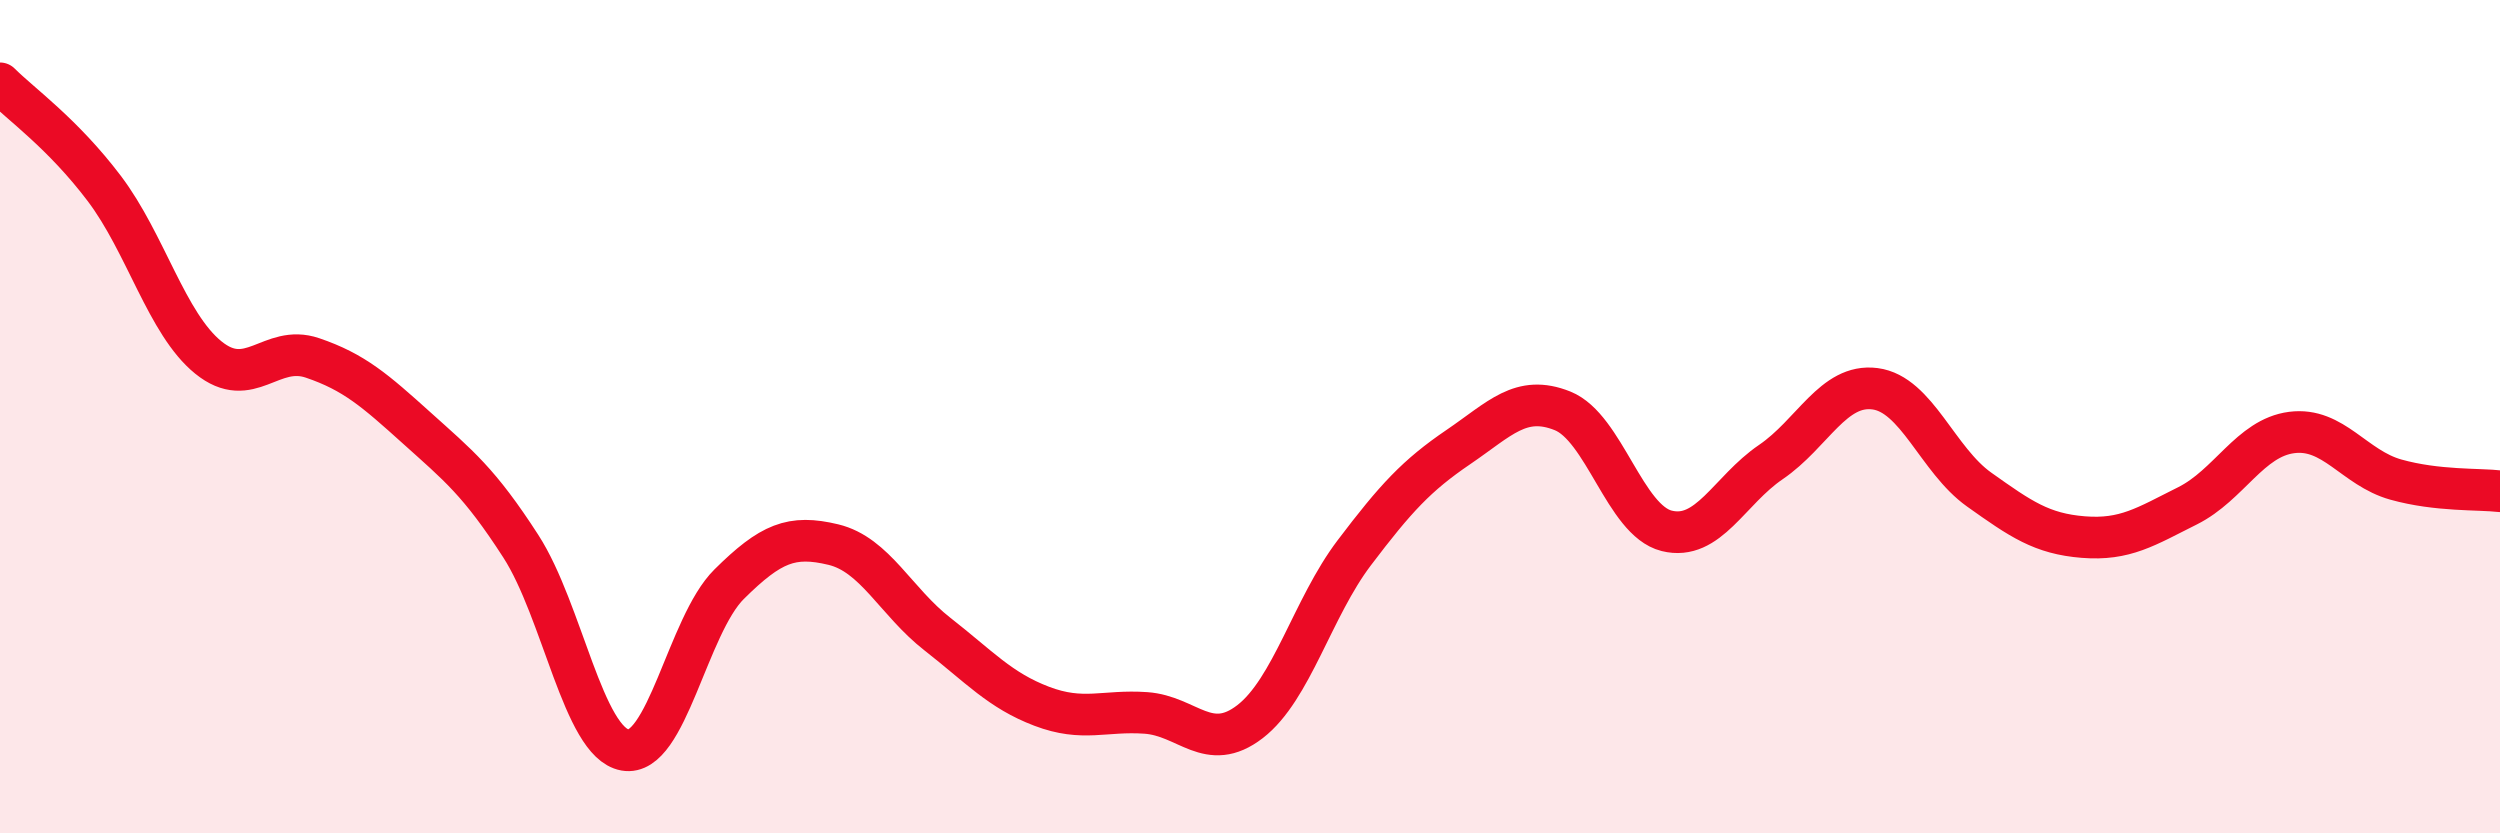
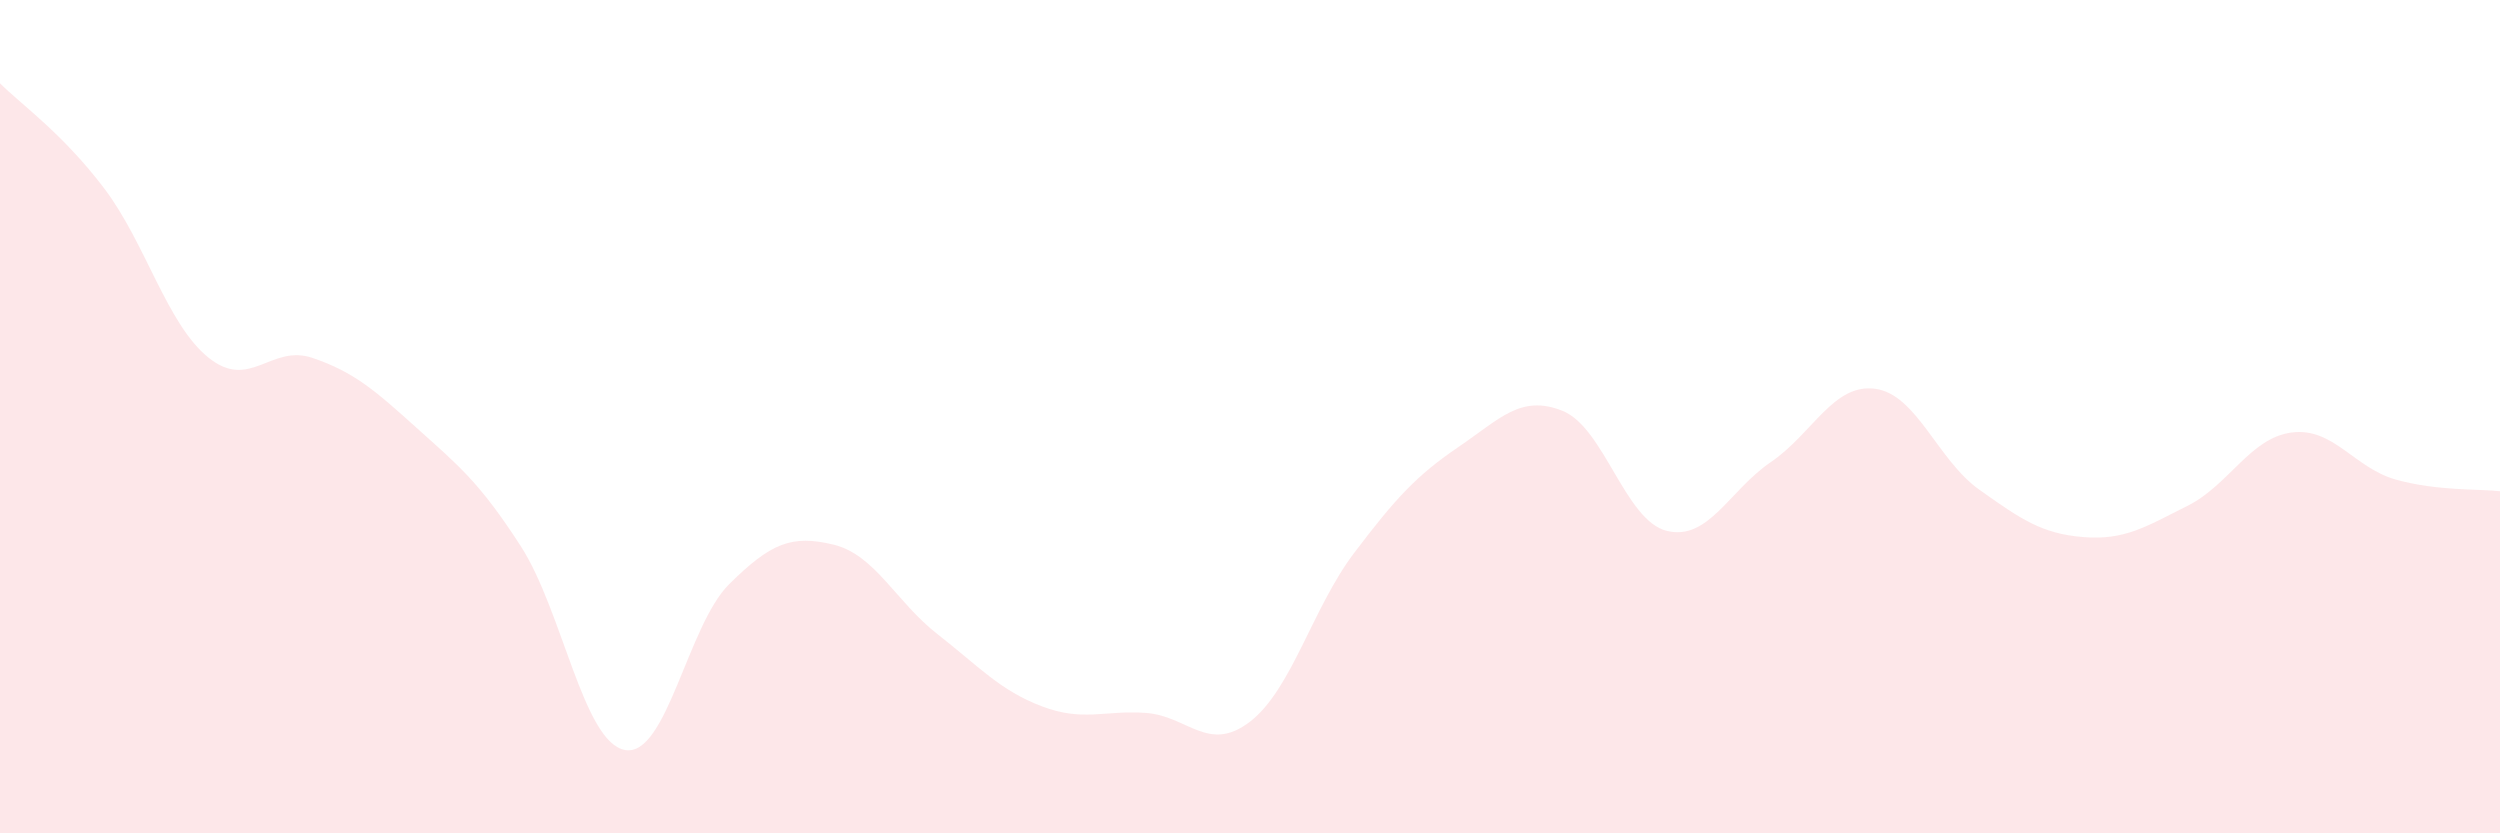
<svg xmlns="http://www.w3.org/2000/svg" width="60" height="20" viewBox="0 0 60 20">
  <path d="M 0,2 C 0.5,2.5 1.5,3.2 2.5,4.52 C 3.5,5.84 4,7.77 5,8.58 C 6,9.39 6.5,8.25 7.5,8.59 C 8.5,8.93 9,9.37 10,10.27 C 11,11.17 11.5,11.56 12.5,13.11 C 13.5,14.66 14,17.82 15,18 C 16,18.18 16.5,15.01 17.5,14.02 C 18.5,13.03 19,12.83 20,13.07 C 21,13.31 21.5,14.44 22.5,15.22 C 23.5,16 24,16.57 25,16.95 C 26,17.33 26.5,17.04 27.5,17.11 C 28.5,17.18 29,18.09 30,17.32 C 31,16.55 31.5,14.59 32.5,13.27 C 33.5,11.95 34,11.41 35,10.73 C 36,10.05 36.5,9.46 37.5,9.86 C 38.5,10.26 39,12.49 40,12.74 C 41,12.99 41.5,11.77 42.5,11.09 C 43.5,10.41 44,9.2 45,9.33 C 46,9.46 46.5,11.04 47.5,11.75 C 48.5,12.46 49,12.81 50,12.89 C 51,12.97 51.5,12.64 52.5,12.14 C 53.5,11.64 54,10.51 55,10.38 C 56,10.25 56.5,11.23 57.5,11.51 C 58.5,11.79 59.5,11.73 60,11.79L60 20L0 20Z" fill="#EB0A25" opacity="0.1" stroke-linecap="round" stroke-linejoin="round" />
-   <path d="M 0,2 C 0.5,2.5 1.5,3.2 2.5,4.52 C 3.5,5.84 4,7.77 5,8.58 C 6,9.39 6.5,8.25 7.5,8.59 C 8.5,8.93 9,9.37 10,10.27 C 11,11.17 11.5,11.56 12.5,13.11 C 13.5,14.66 14,17.82 15,18 C 16,18.18 16.5,15.01 17.5,14.02 C 18.5,13.03 19,12.83 20,13.07 C 21,13.31 21.5,14.44 22.5,15.22 C 23.5,16 24,16.57 25,16.95 C 26,17.33 26.5,17.04 27.5,17.11 C 28.5,17.18 29,18.09 30,17.32 C 31,16.55 31.5,14.59 32.5,13.27 C 33.5,11.95 34,11.41 35,10.73 C 36,10.05 36.5,9.46 37.5,9.86 C 38.5,10.26 39,12.49 40,12.74 C 41,12.99 41.5,11.77 42.5,11.09 C 43.5,10.41 44,9.2 45,9.33 C 46,9.46 46.5,11.04 47.5,11.75 C 48.5,12.46 49,12.81 50,12.89 C 51,12.97 51.5,12.64 52.5,12.14 C 53.5,11.64 54,10.51 55,10.38 C 56,10.25 56.5,11.23 57.5,11.51 C 58.5,11.79 59.5,11.73 60,11.79" stroke="#EB0A25" stroke-width="1" fill="none" stroke-linecap="round" stroke-linejoin="round" />
</svg>